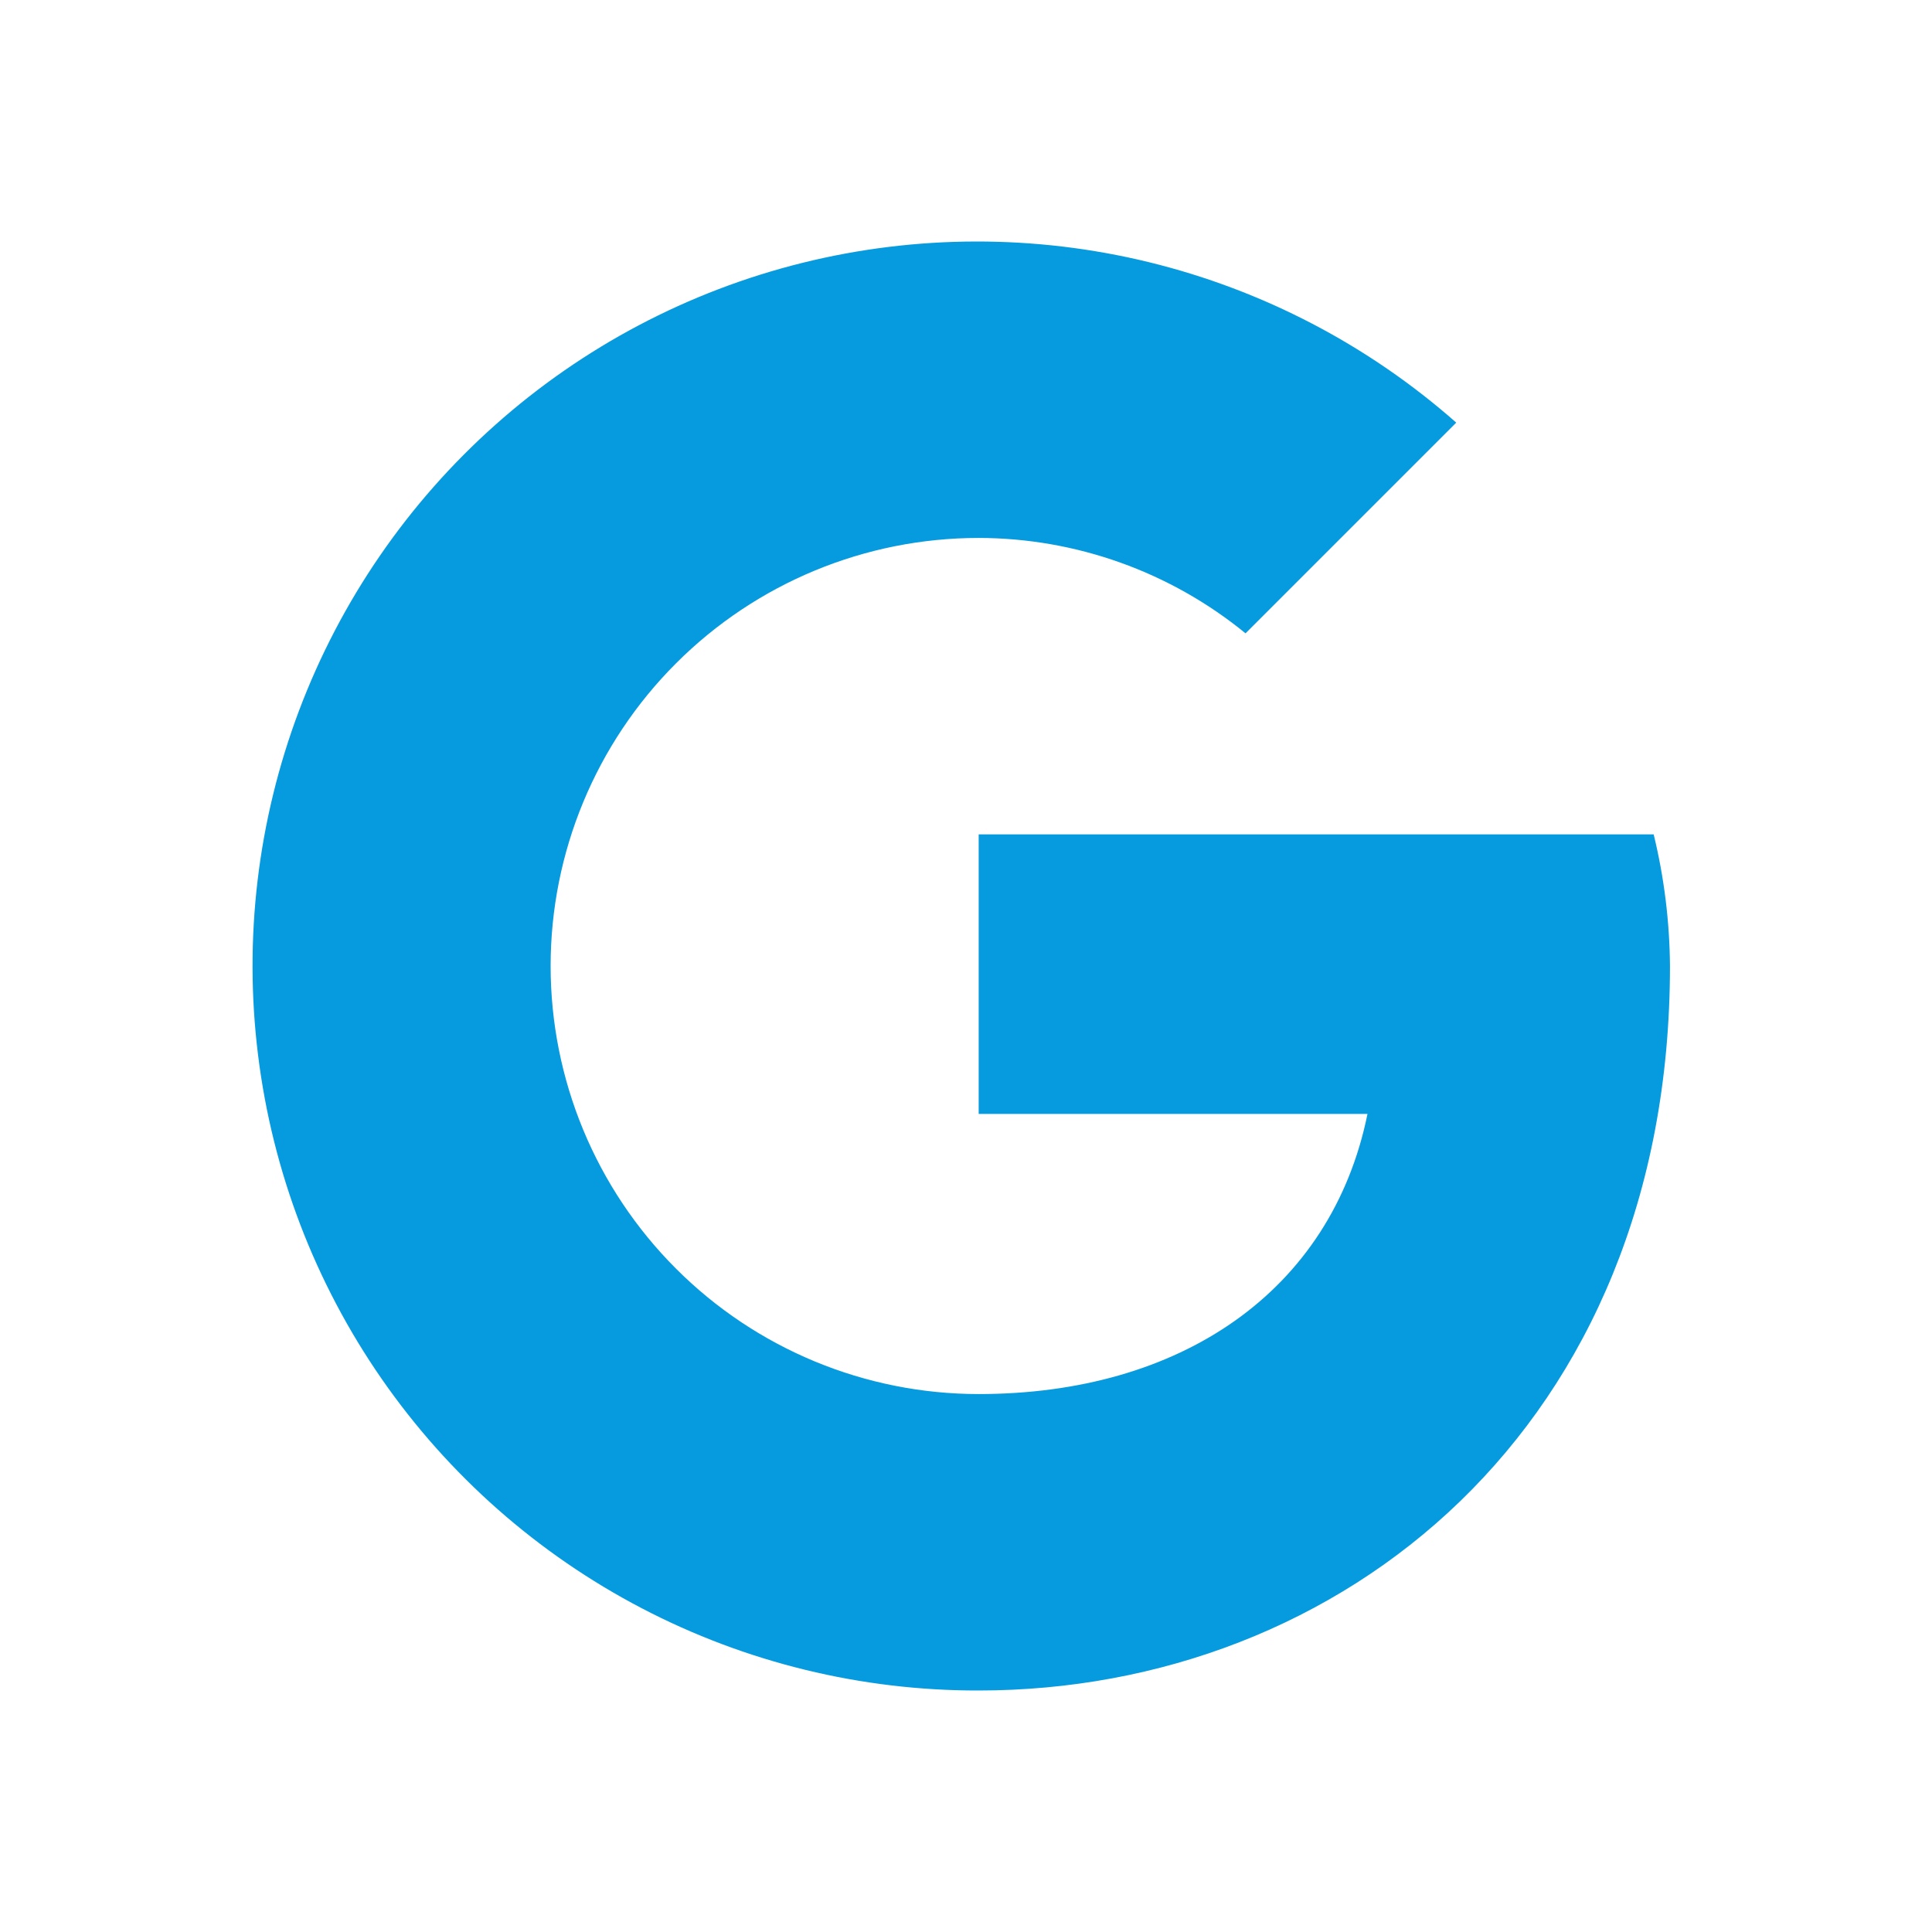
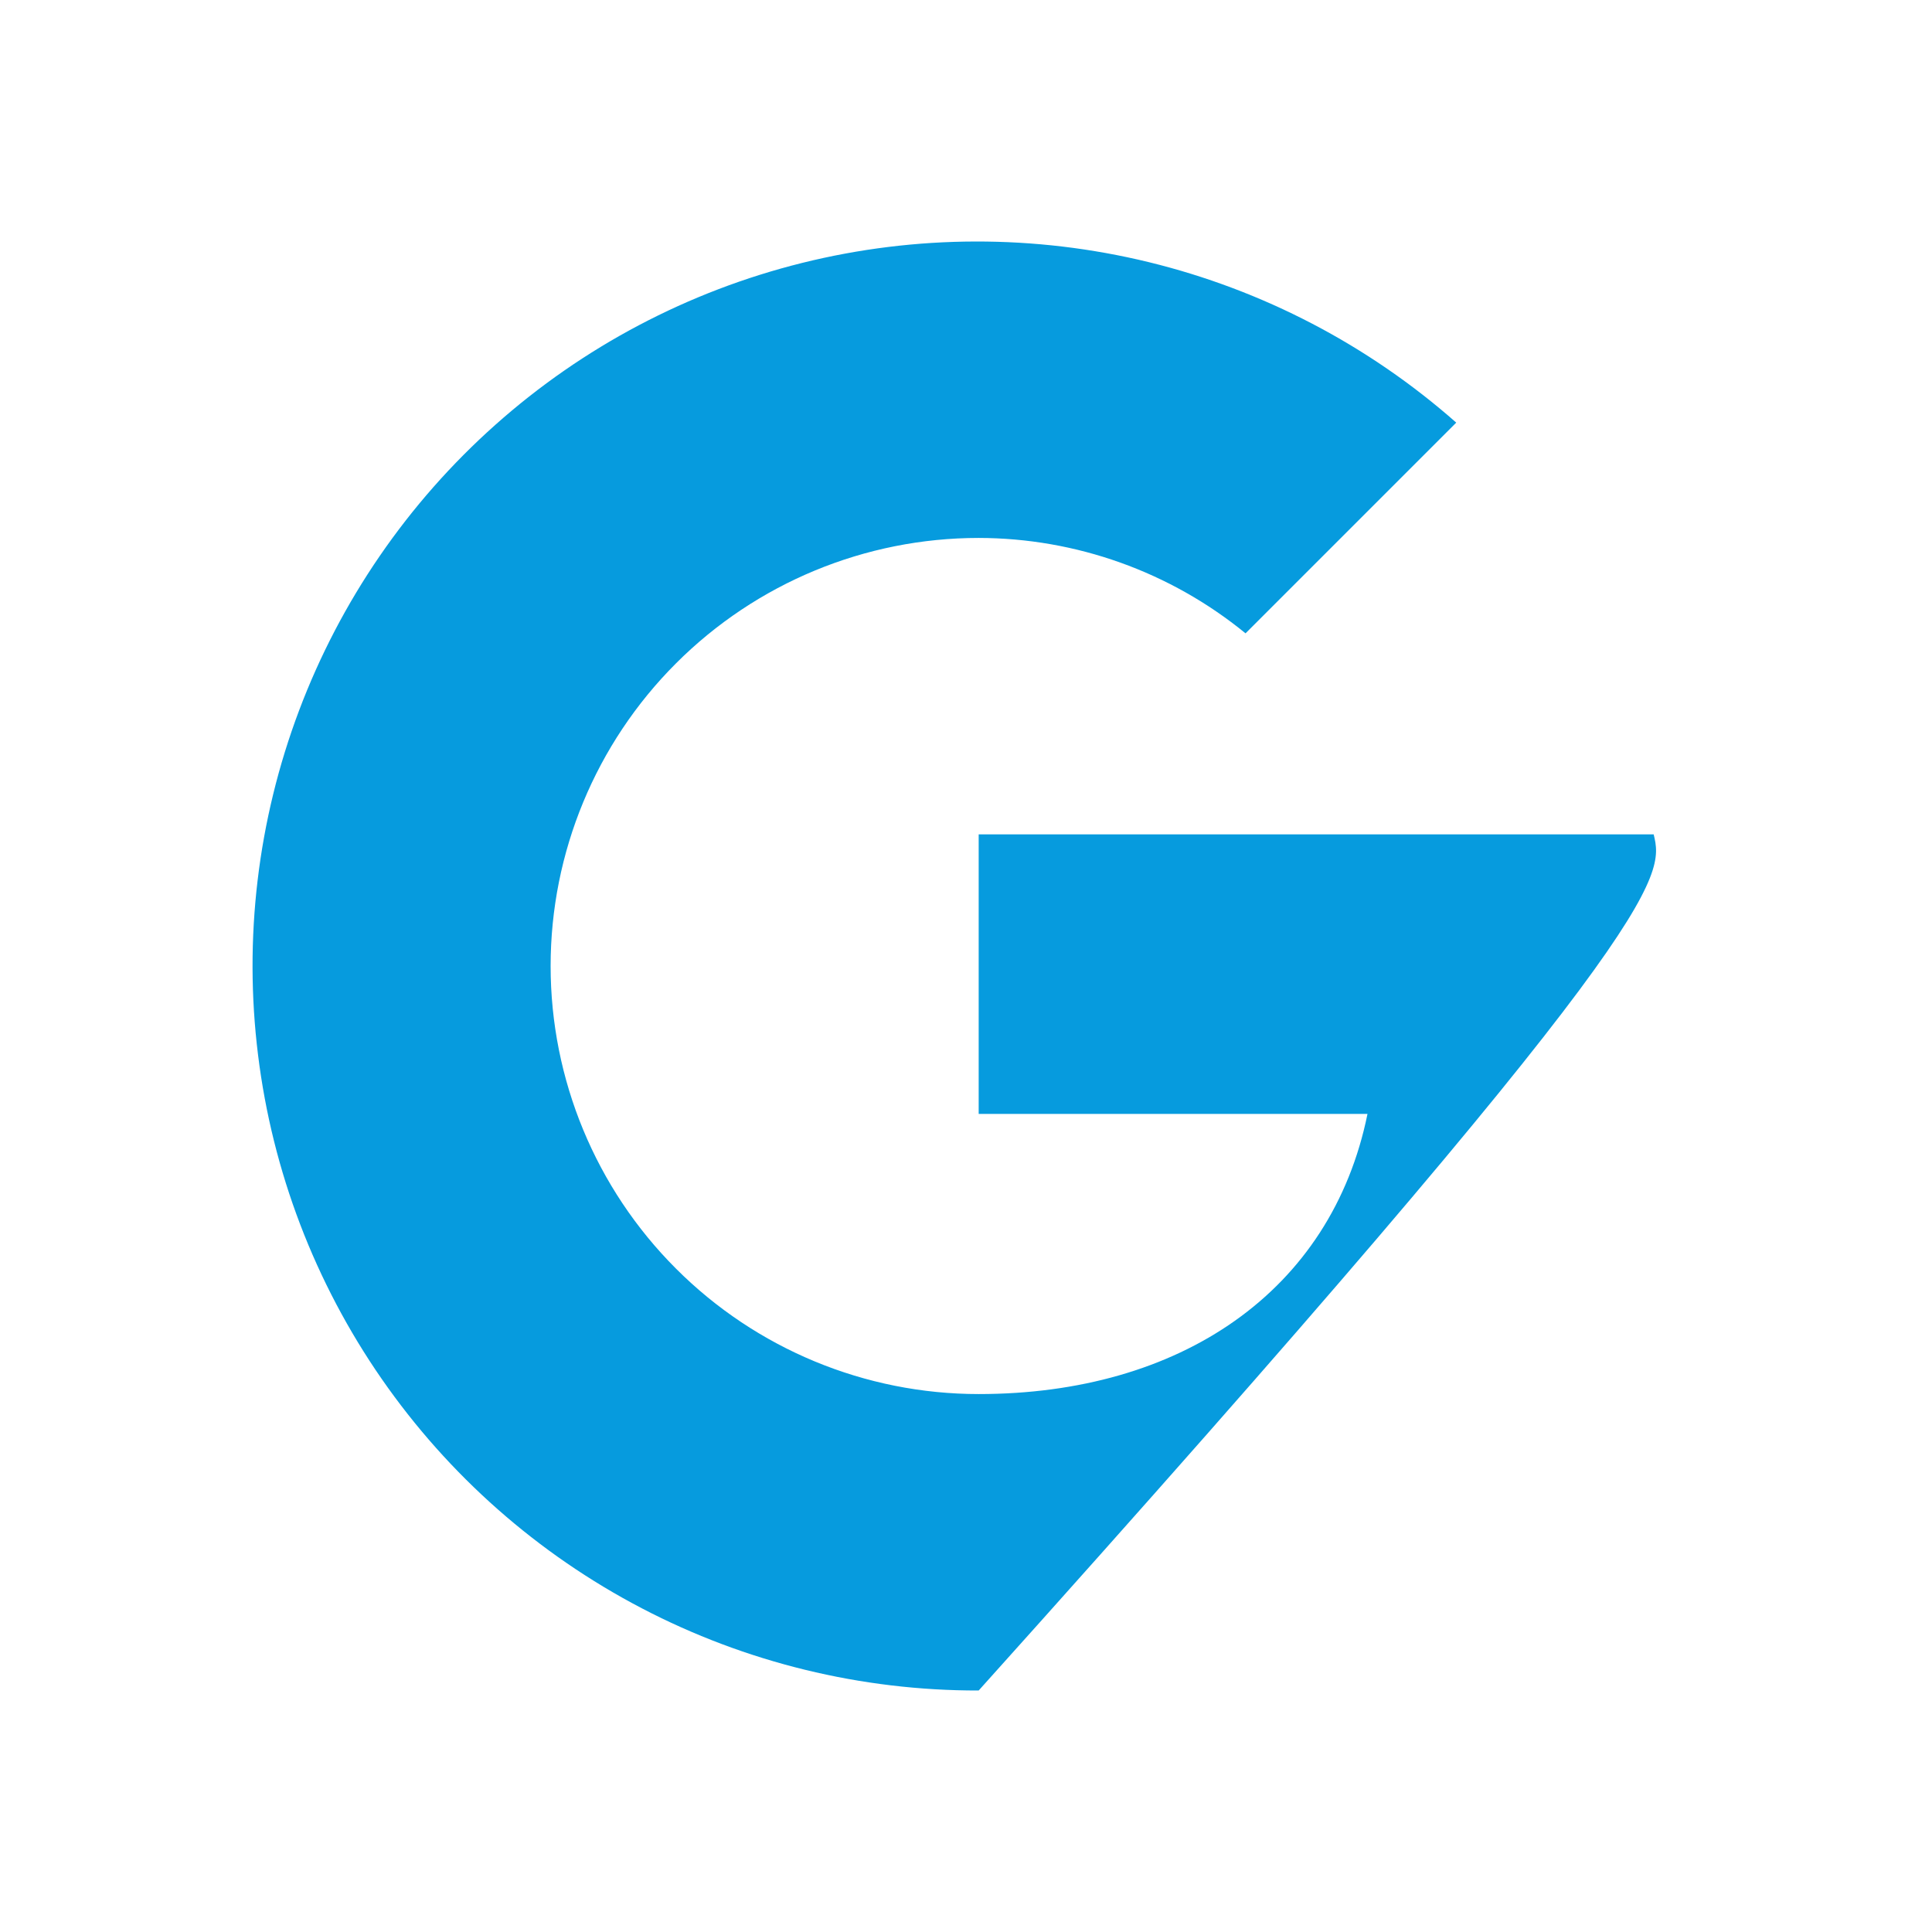
<svg xmlns="http://www.w3.org/2000/svg" width="32" height="32" viewBox="0 0 32 32" fill="none">
-   <path d="M27.39 13.82H16.21V18.45H22.65C22.05 21.4 19.54 23.09 16.21 23.09C14.33 23.09 12.526 22.343 11.197 21.013C9.867 19.684 9.12 17.88 9.12 16C9.12 14.12 9.867 12.316 11.197 10.987C12.526 9.657 14.33 8.91 16.21 8.91C17.821 8.912 19.382 9.47 20.63 10.49L24.12 7C22.663 5.715 20.916 4.803 19.028 4.342C17.141 3.882 15.17 3.886 13.285 4.355C11.399 4.824 9.656 5.744 8.205 7.036C6.754 8.328 5.638 9.952 4.953 11.77C4.268 13.588 4.035 15.545 4.274 17.473C4.512 19.401 5.215 21.243 6.322 22.839C7.43 24.436 8.908 25.739 10.63 26.638C12.352 27.537 14.267 28.004 16.21 28C22.21 28 27.66 23.64 27.66 16C27.654 15.265 27.564 14.534 27.39 13.82Z" fill="#069BDE" />
+   <path d="M27.39 13.82H16.21V18.45H22.65C22.05 21.4 19.54 23.09 16.21 23.09C14.33 23.09 12.526 22.343 11.197 21.013C9.867 19.684 9.12 17.88 9.12 16C9.12 14.12 9.867 12.316 11.197 10.987C12.526 9.657 14.33 8.91 16.21 8.91C17.821 8.912 19.382 9.47 20.63 10.49L24.12 7C22.663 5.715 20.916 4.803 19.028 4.342C17.141 3.882 15.17 3.886 13.285 4.355C11.399 4.824 9.656 5.744 8.205 7.036C6.754 8.328 5.638 9.952 4.953 11.77C4.268 13.588 4.035 15.545 4.274 17.473C4.512 19.401 5.215 21.243 6.322 22.839C7.43 24.436 8.908 25.739 10.63 26.638C12.352 27.537 14.267 28.004 16.21 28C27.654 15.265 27.564 14.534 27.39 13.82Z" fill="#069BDE" />
</svg>